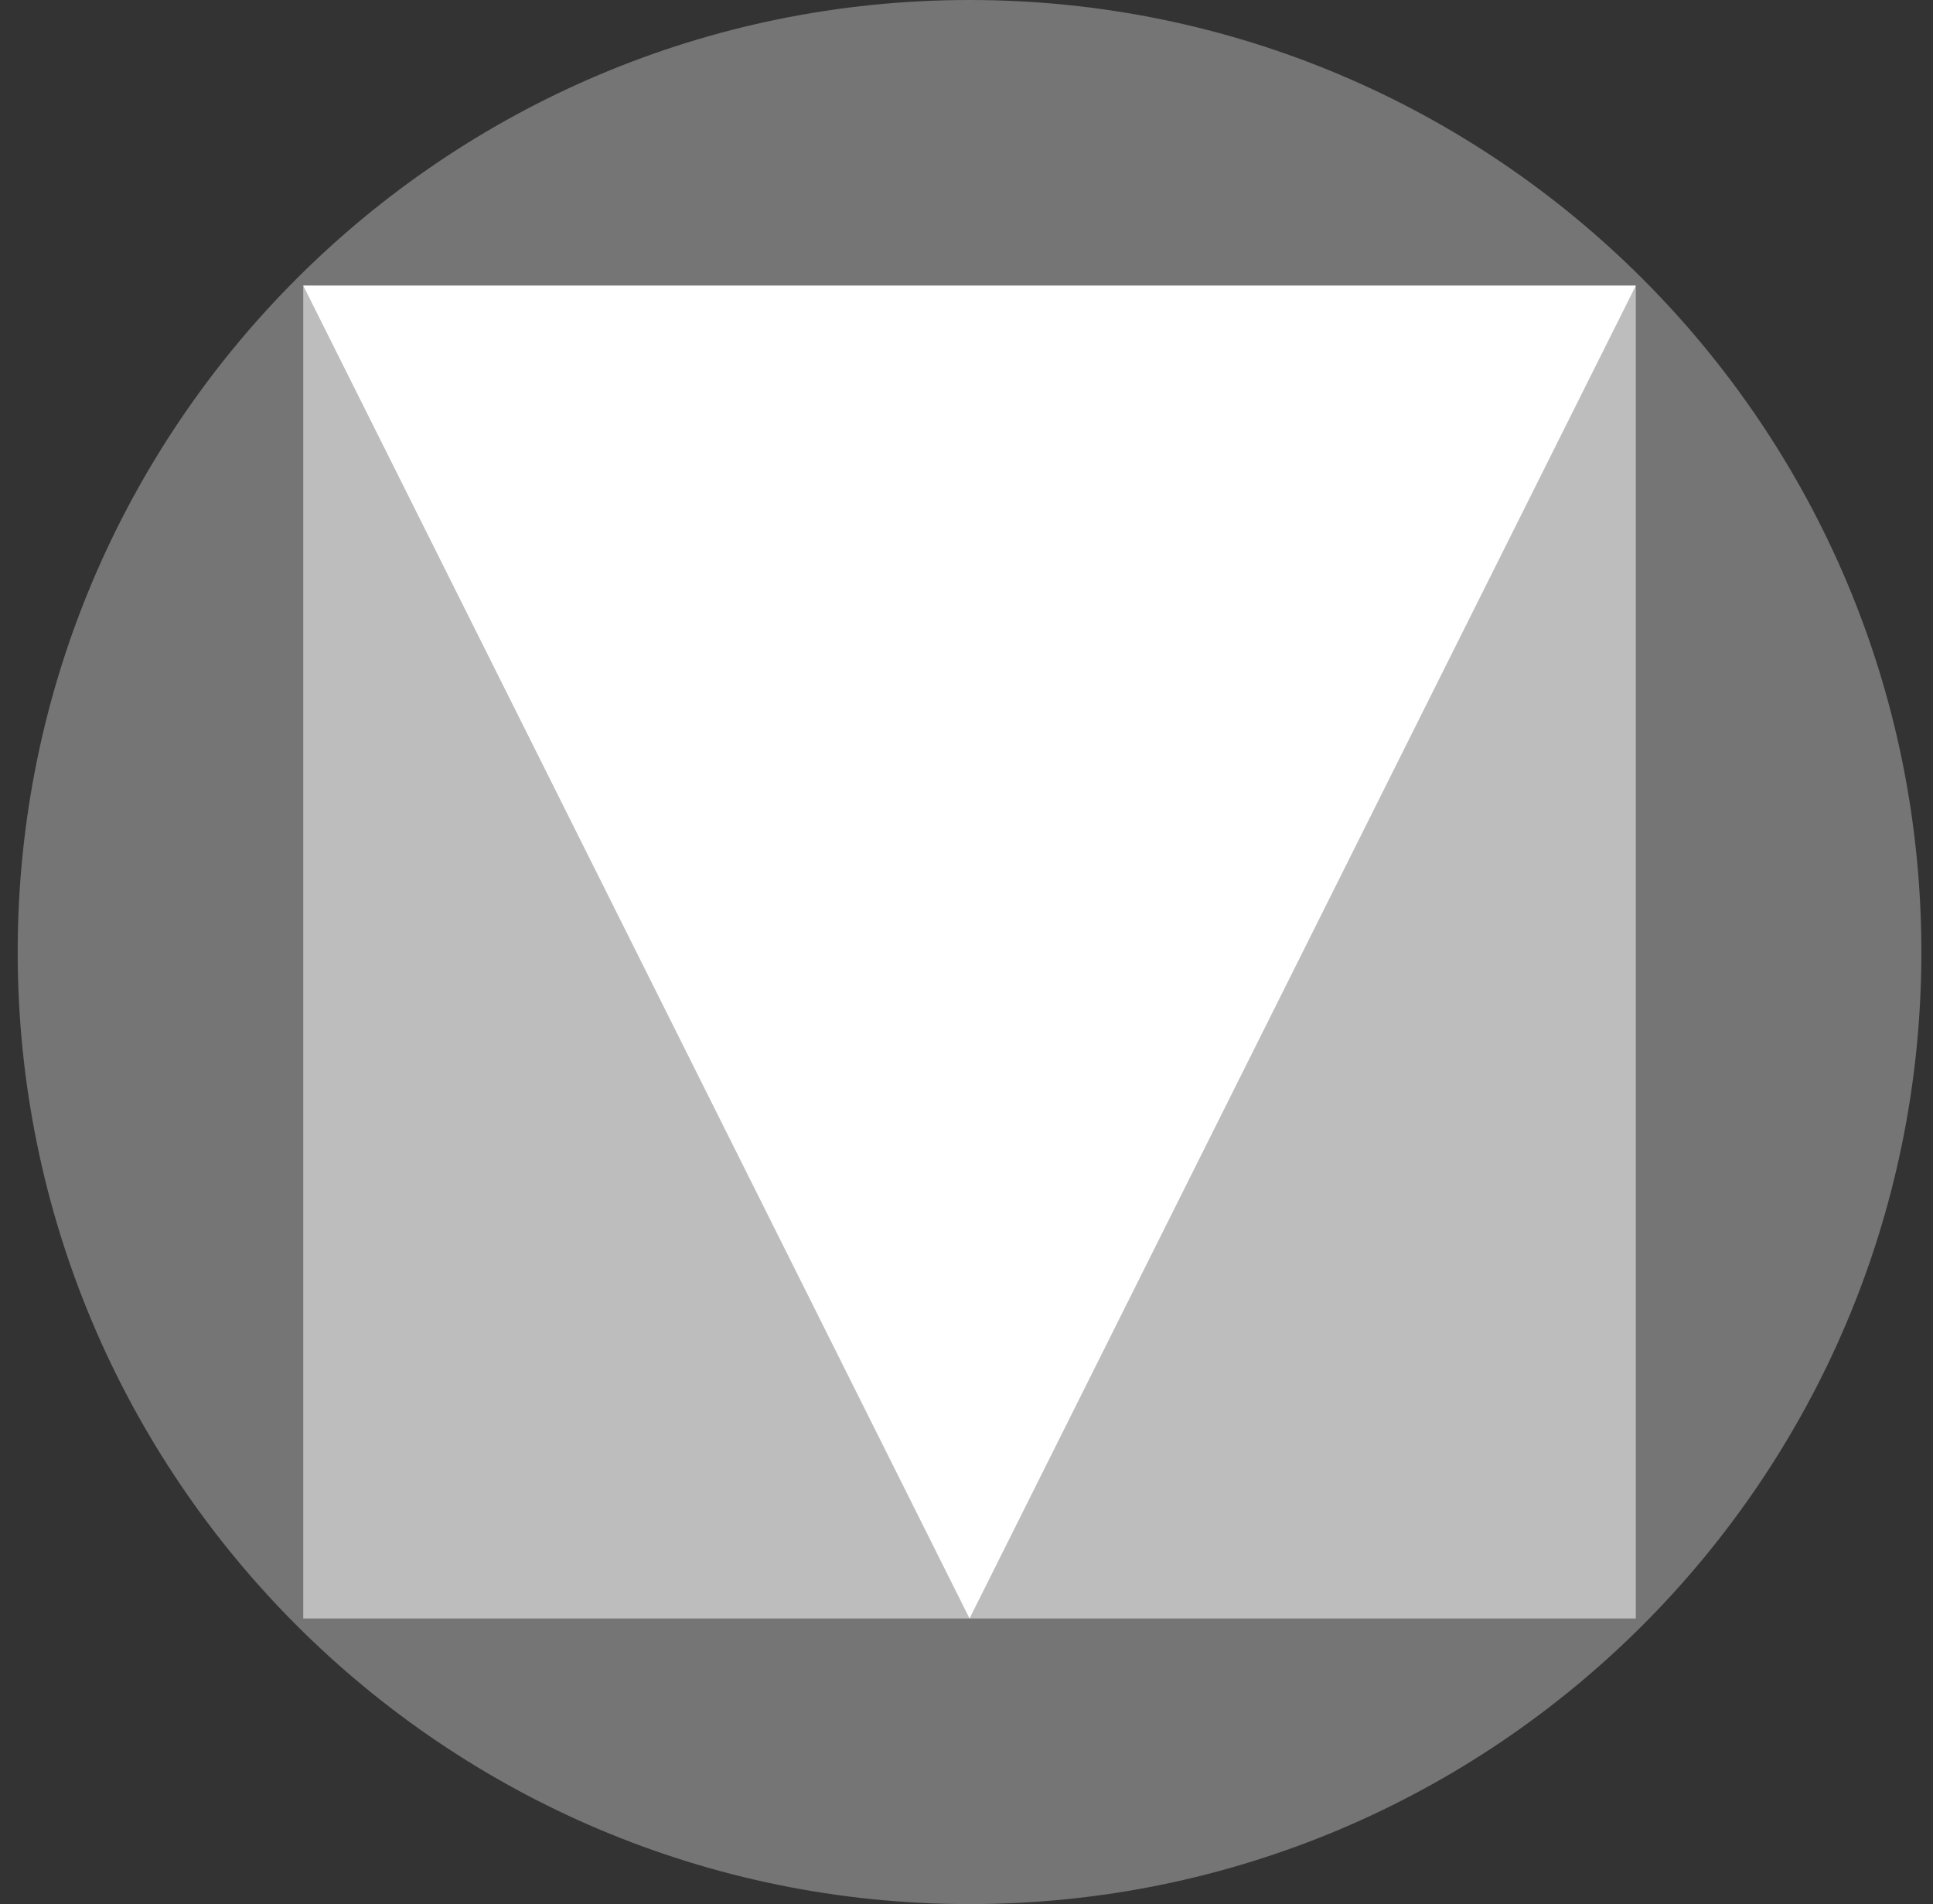
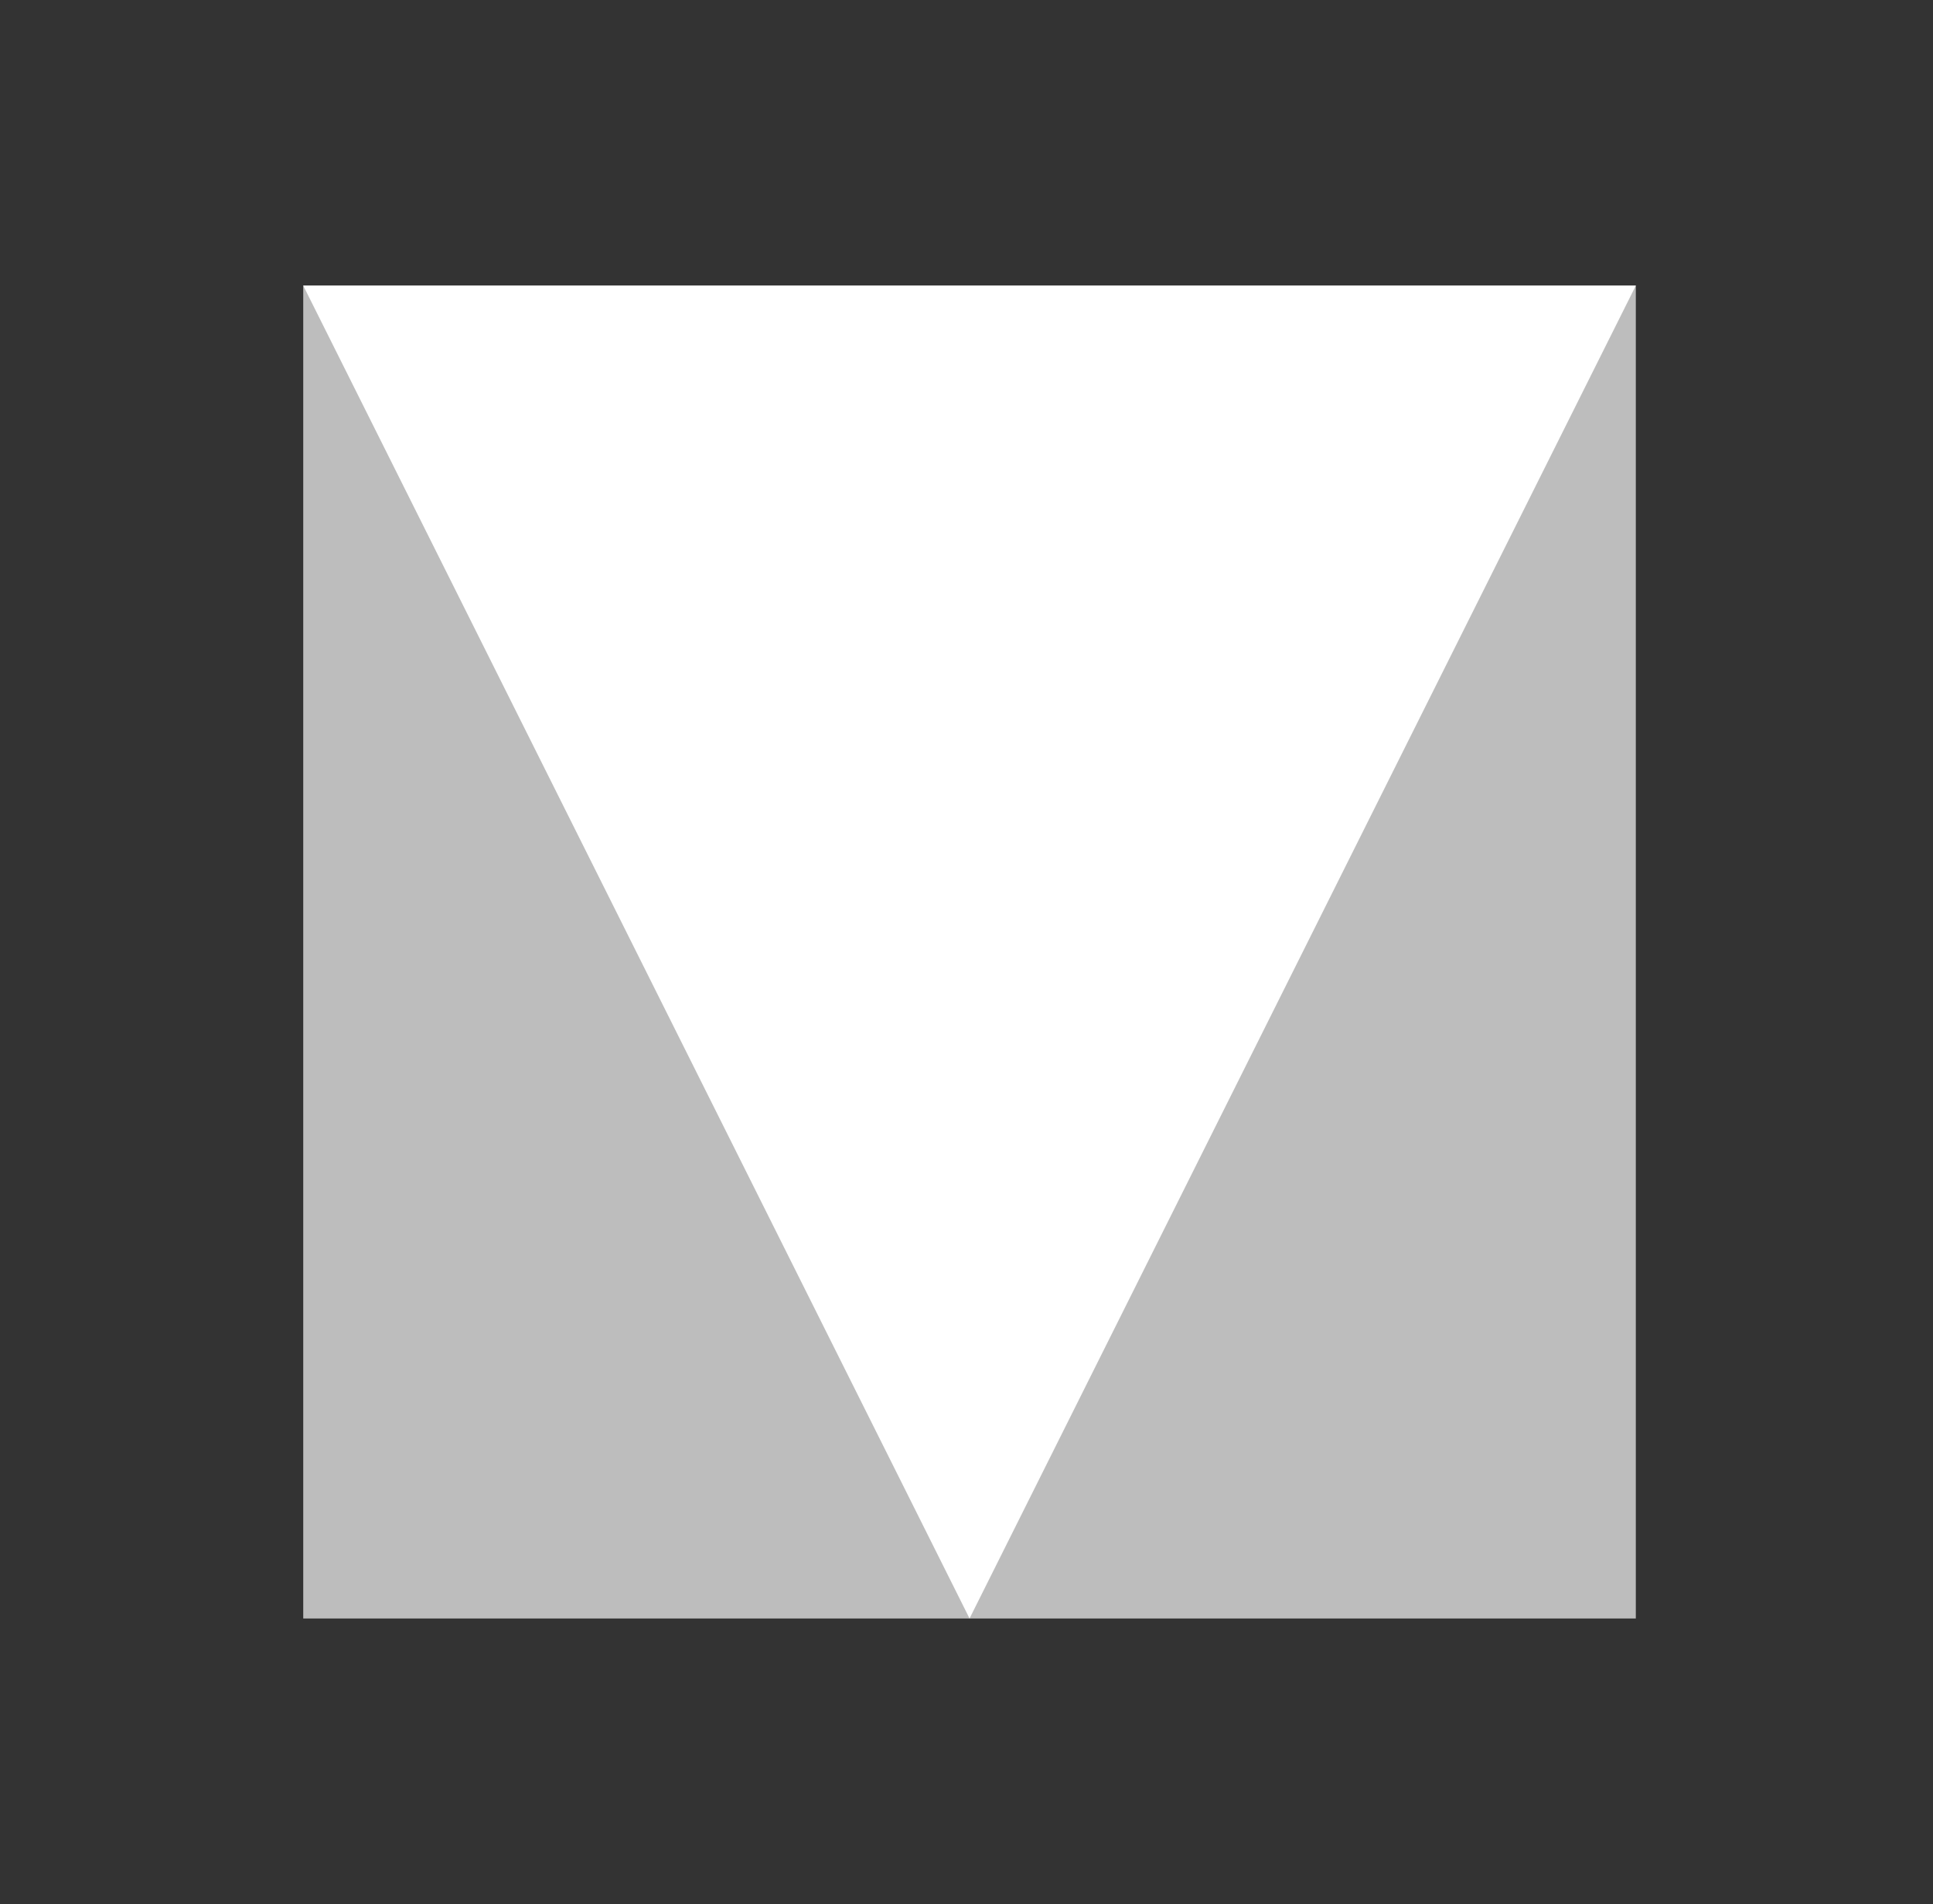
<svg xmlns="http://www.w3.org/2000/svg" width="66" height="65" viewBox="0 0 66 65" fill="none">
  <rect x="0" y="0" width="66" height="65" fill="#333333" stroke="none" />
  <g clip-path="url(#clip0_1531_3005)">
-     <path d="M65.603 32.5C65.603 14.55 51.053 0 33.104 0C15.154 0 0.604 14.55 0.604 32.5C0.604 50.45 15.154 65 33.104 65C51.053 65 65.603 50.45 65.603 32.5Z" fill="#757575" />
    <path d="M10.354 9.75H55.853V55.25H10.354V9.75Z" fill="#BDBDBD" />
    <path d="M55.853 9.75L33.104 55.25L10.354 9.75H55.853Z" fill="white" />
  </g>
  <defs>
    <clipPath id="clip0_1531_3005">
      <rect width="65" height="65" fill="white" transform="translate(0.604)" />
    </clipPath>
  </defs>
</svg>